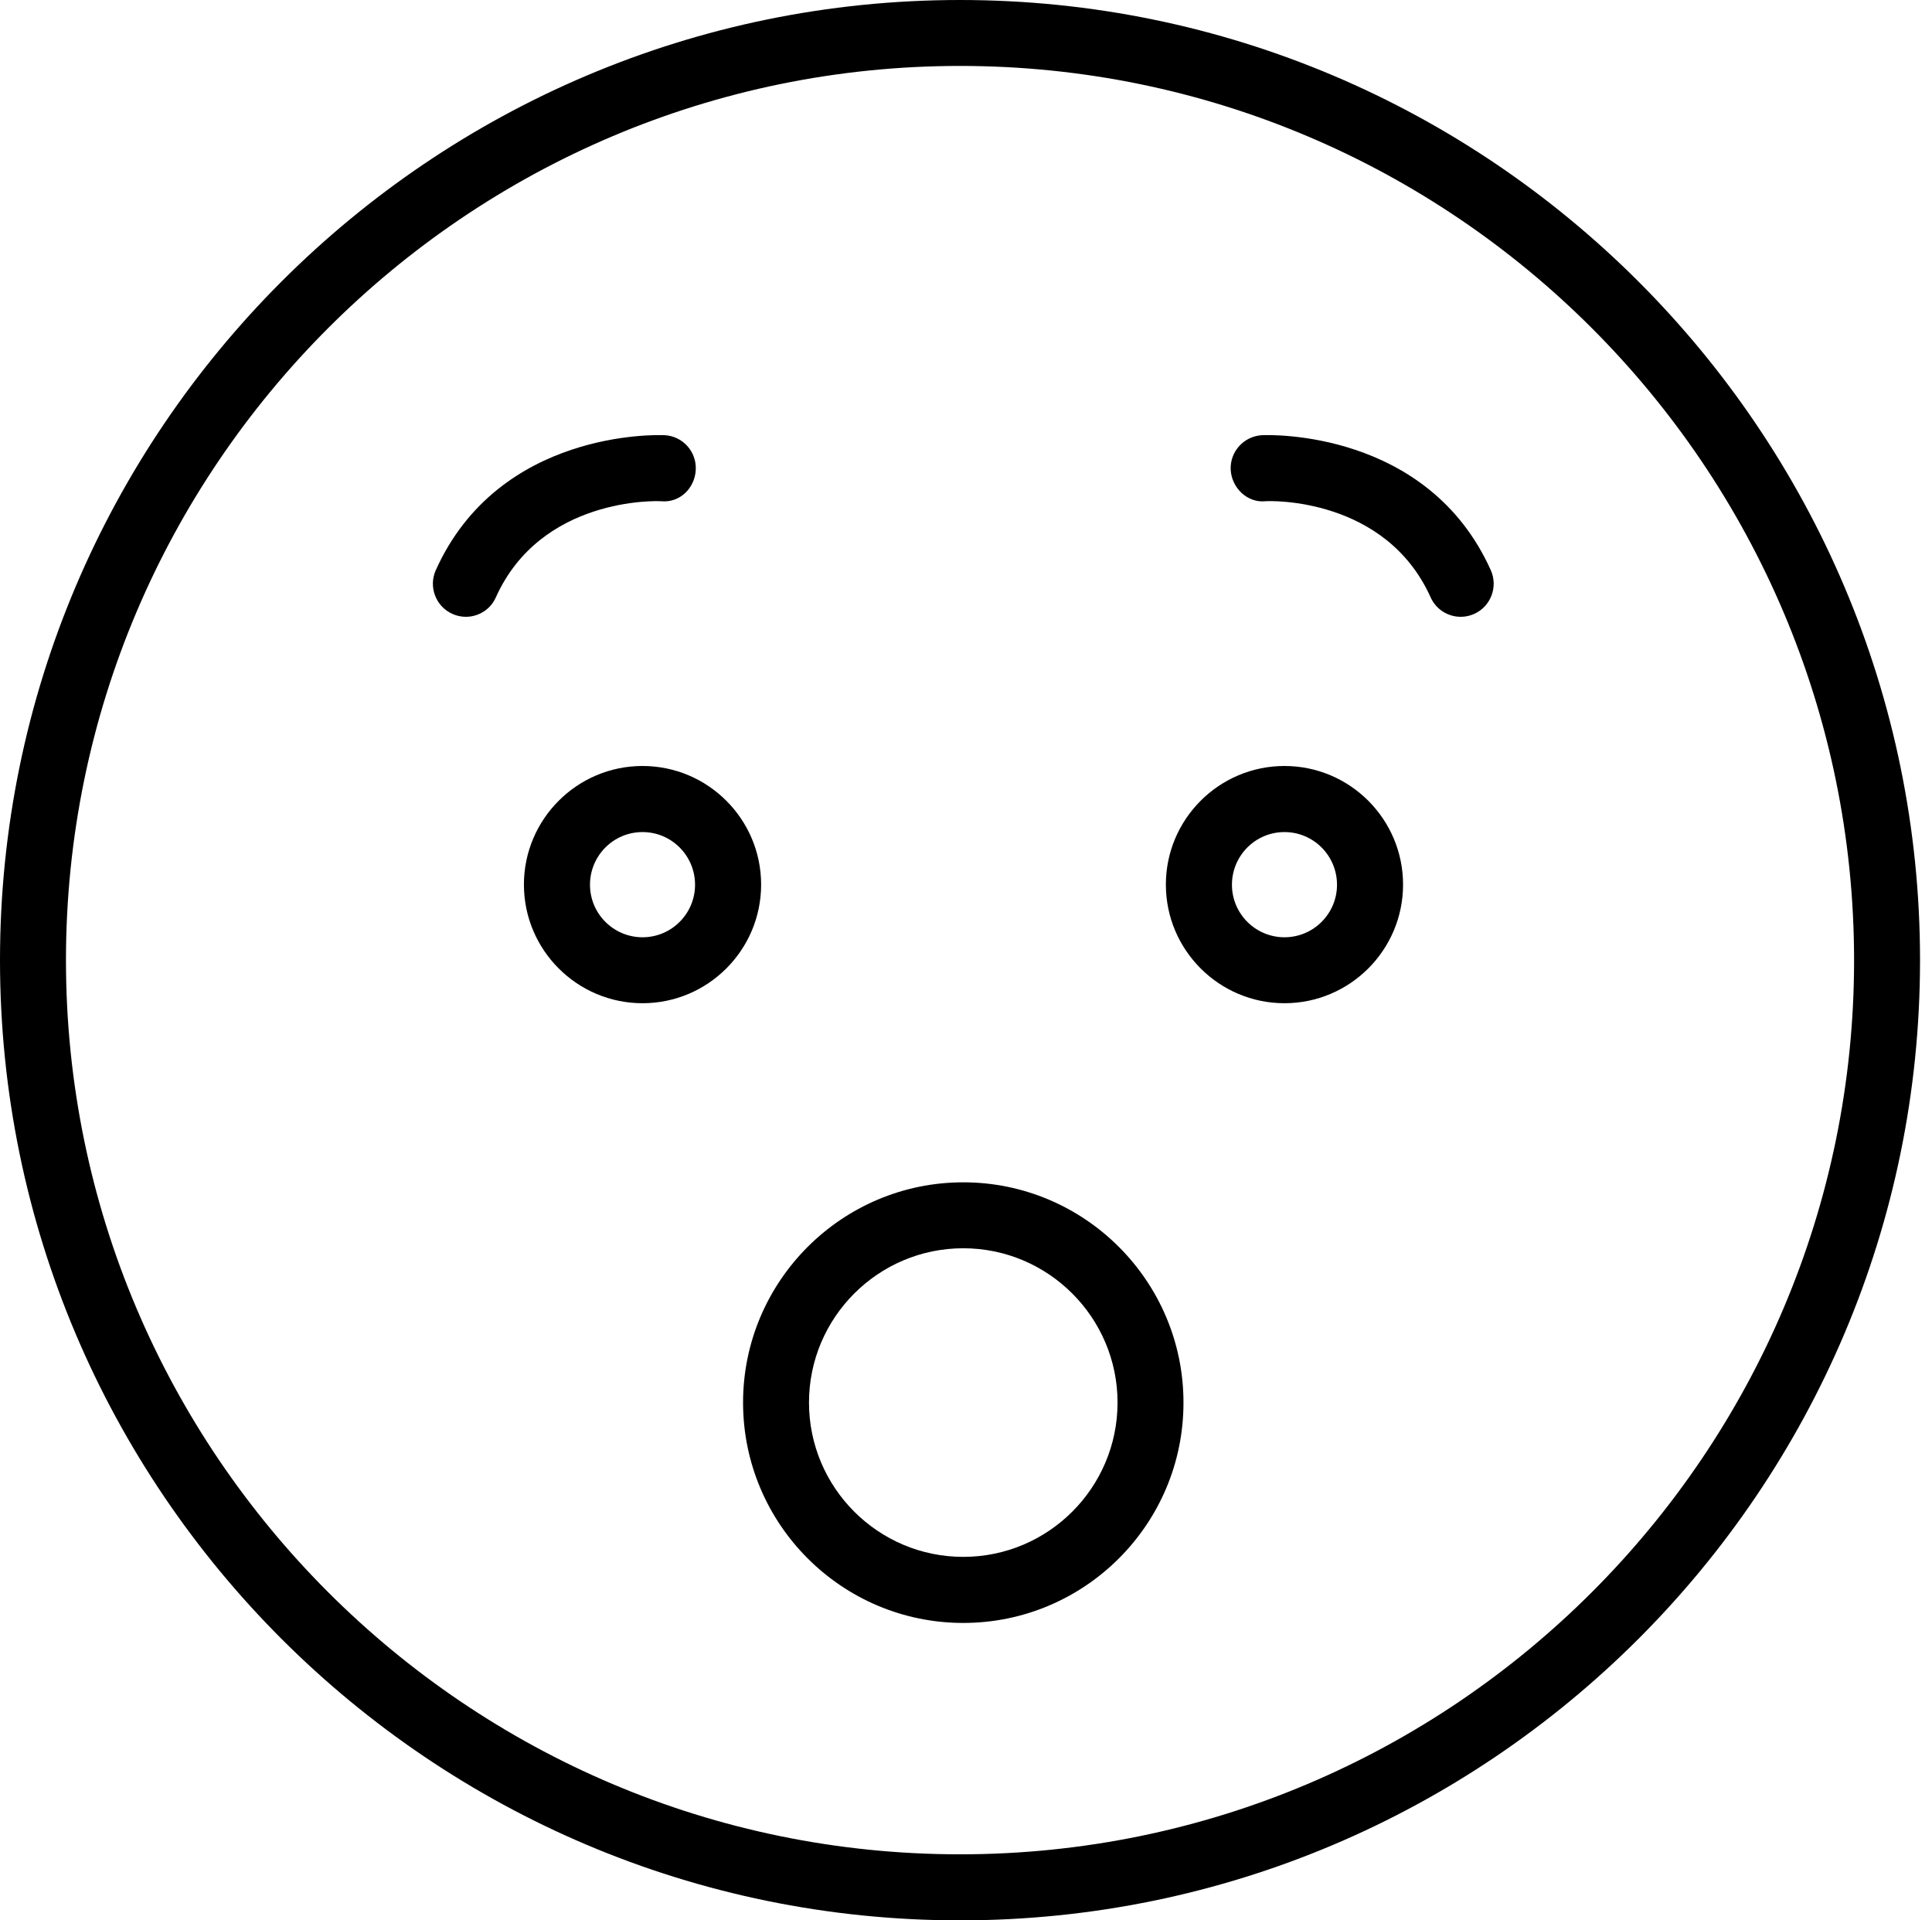
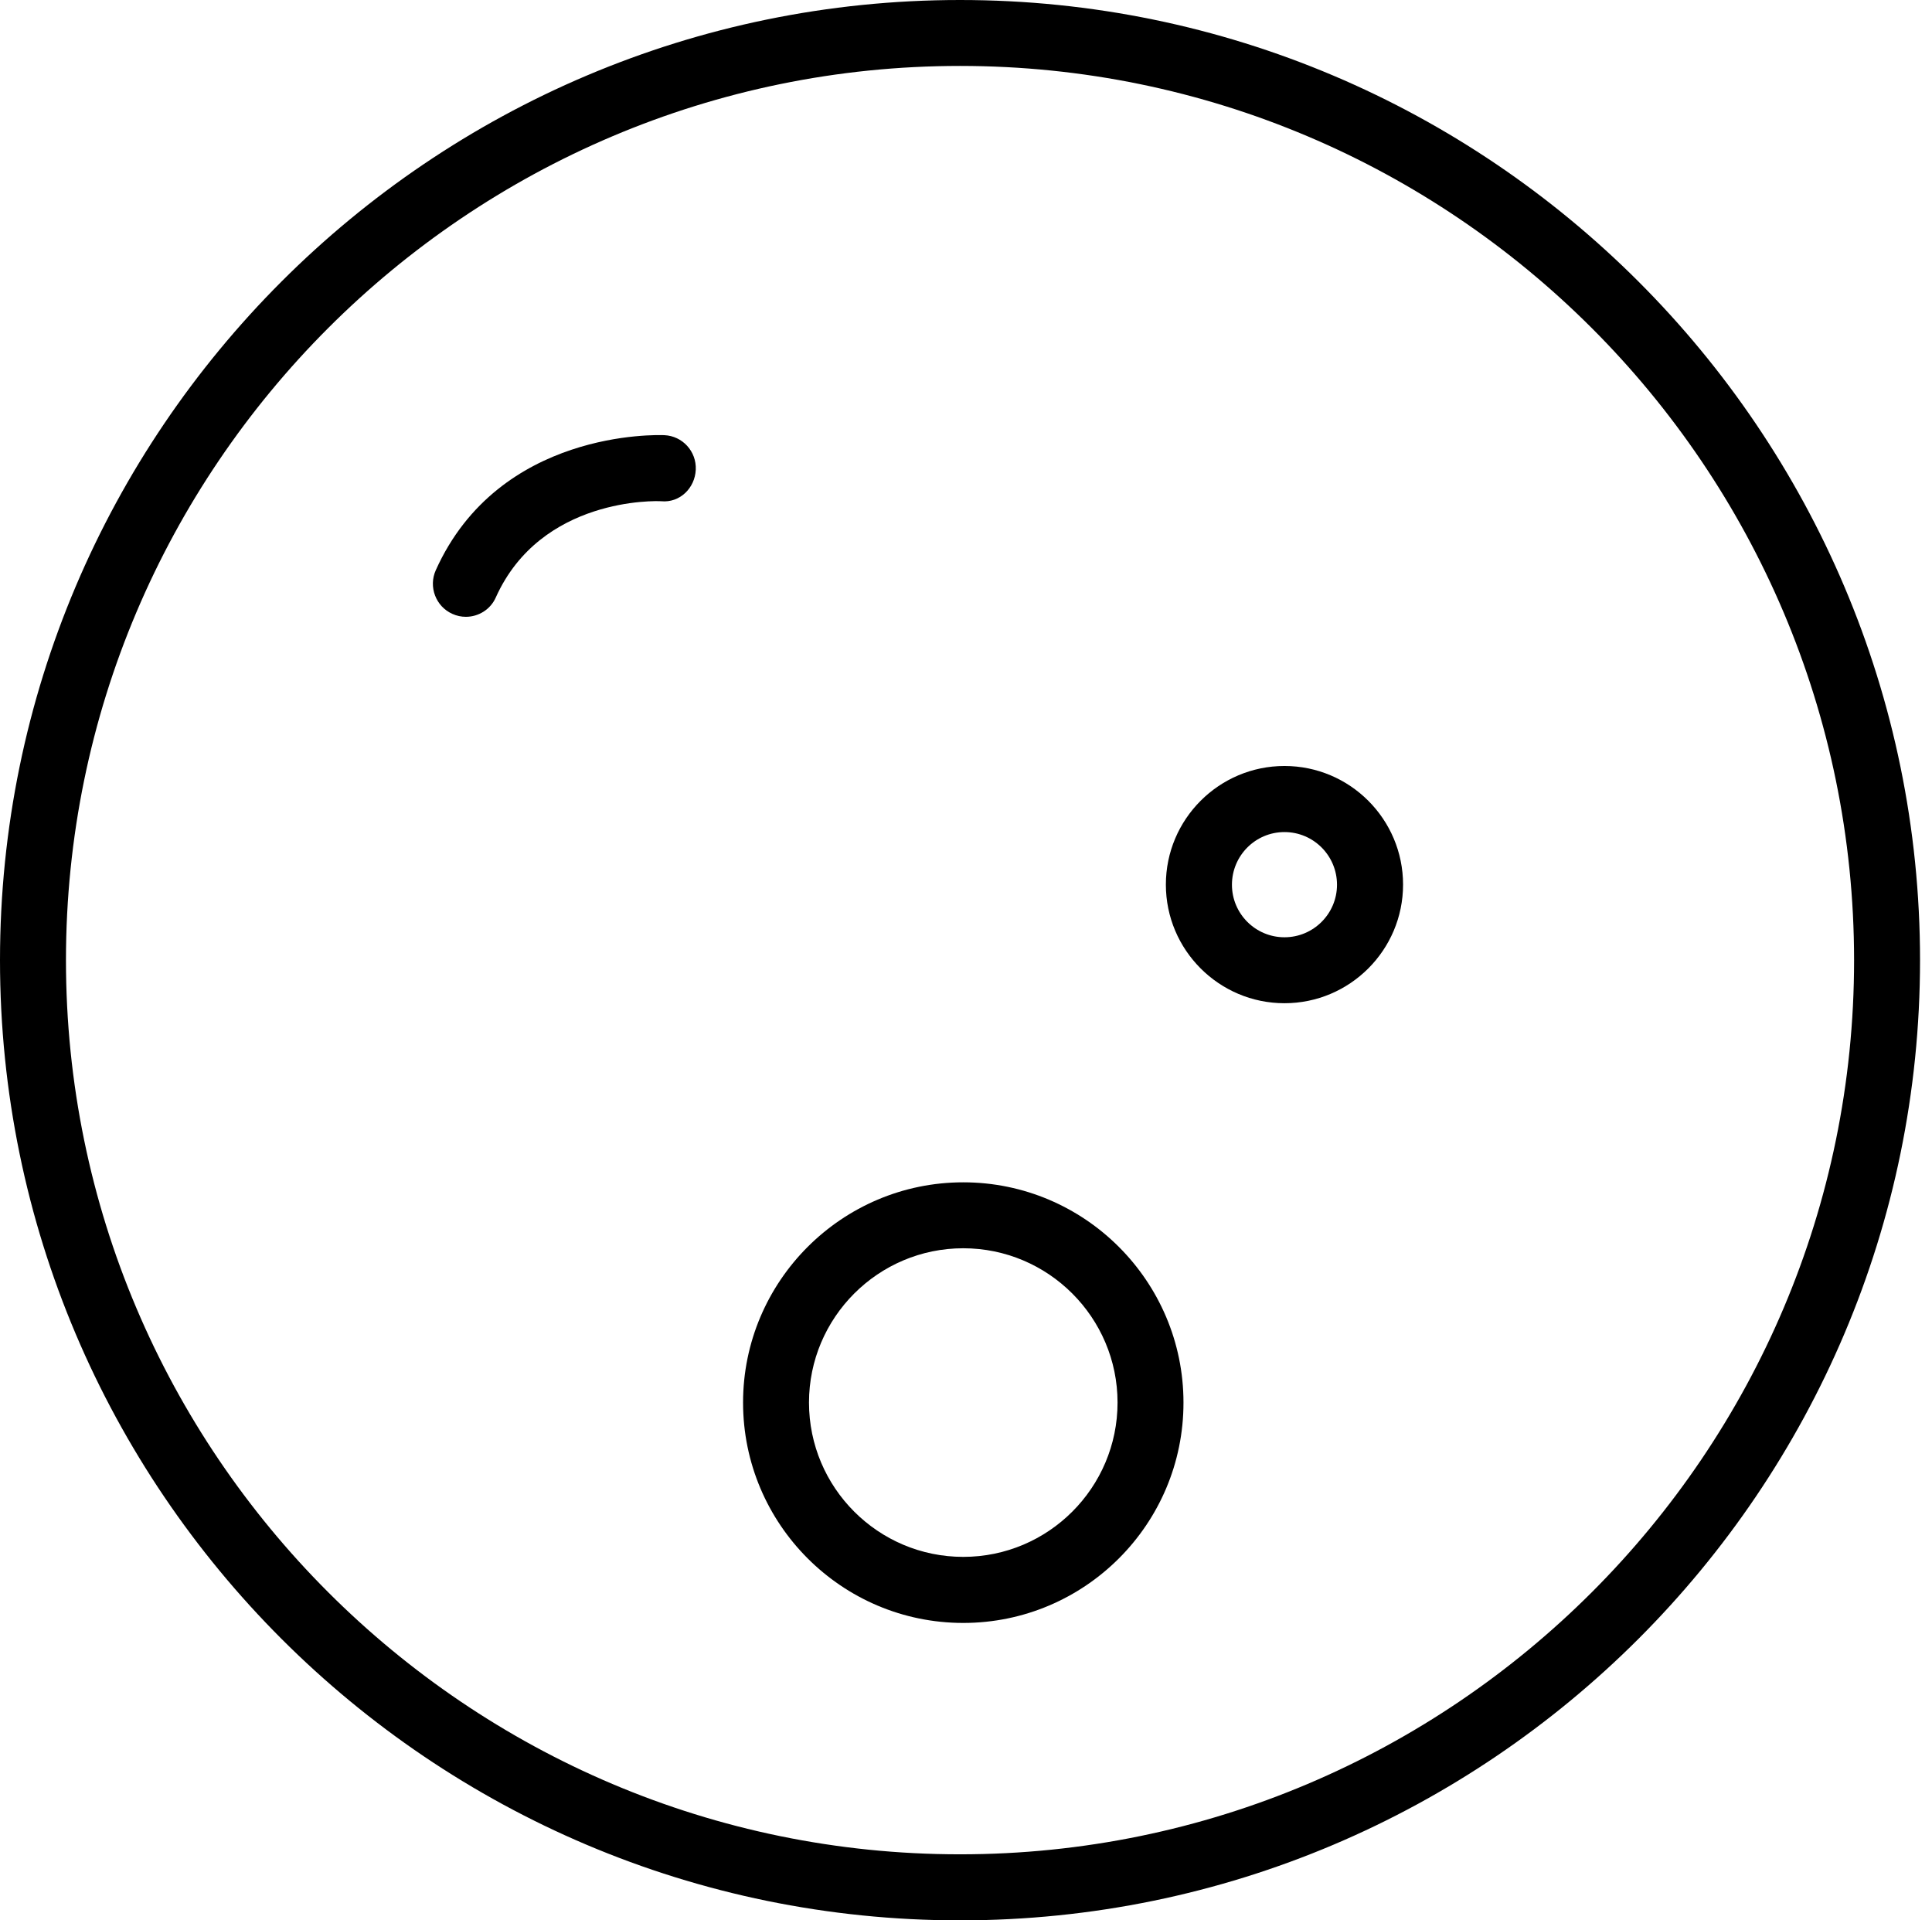
<svg xmlns="http://www.w3.org/2000/svg" width="161" height="160" viewBox="0 0 161 160" fill="none">
  <path d="M80.002 160C35.885 160 0 124.118 0 80.002C0 35.882 35.895 0 80.002 0C124.109 0 160.003 35.895 160.003 80.002C160.003 124.109 124.109 160 80.002 160ZM80.002 5.493C38.922 5.493 5.497 38.91 5.497 80.002C5.497 121.078 38.913 154.497 80.002 154.497C121.081 154.497 154.507 121.081 154.507 80.002C154.495 38.913 121.078 5.493 80.002 5.493Z" fill="black" />
-   <path d="M53.543 83.586C48.094 83.586 43.66 79.152 43.66 73.703C43.66 68.253 48.094 63.82 53.543 63.82C58.993 63.82 63.427 68.253 63.427 73.703C63.427 79.152 58.993 83.586 53.543 83.586ZM53.543 69.326C51.122 69.326 49.166 71.294 49.166 73.714C49.166 76.135 51.133 78.091 53.543 78.091C55.964 78.091 57.921 76.124 57.921 73.714C57.921 71.294 55.964 69.326 53.543 69.326Z" fill="black" />
  <path d="M107.039 83.586C101.59 83.586 97.156 79.152 97.156 73.703C97.156 68.253 101.59 63.82 107.039 63.82C112.49 63.82 116.922 68.253 116.922 73.703C116.922 79.152 112.49 83.586 107.039 83.586ZM107.039 69.326C104.618 69.326 102.662 71.294 102.662 73.714C102.662 76.135 104.63 78.091 107.039 78.091C109.46 78.091 111.417 76.124 111.417 73.714C111.417 71.294 109.46 69.326 107.039 69.326Z" fill="black" />
-   <path d="M121.724 51.391C120.675 51.391 119.671 50.783 119.218 49.766C115.459 41.42 105.83 41.718 105.431 41.763C103.951 41.906 102.635 40.657 102.557 39.131C102.491 37.617 103.664 36.335 105.189 36.257C105.742 36.236 118.962 35.781 124.234 47.51C124.853 48.892 124.234 50.528 122.853 51.147C122.488 51.313 122.111 51.391 121.724 51.391L121.724 51.391Z" fill="black" />
  <path d="M38.822 51.391C38.446 51.391 38.061 51.313 37.697 51.147C36.314 50.528 35.695 48.892 36.314 47.51C41.588 35.781 54.808 36.236 55.361 36.257C56.875 36.324 58.048 37.606 57.981 39.131C57.914 40.657 56.665 41.906 55.107 41.763C54.698 41.729 45.08 41.42 41.322 49.766C40.878 50.783 39.873 51.391 38.822 51.391L38.822 51.391Z" fill="black" />
  <path d="M80.271 135.219C70.146 135.219 61.922 126.984 61.922 116.857C61.922 106.743 70.157 98.508 80.271 98.508C90.386 98.508 98.623 106.743 98.623 116.857C98.635 126.984 90.398 135.219 80.271 135.219ZM80.271 104.002C73.186 104.002 67.416 109.772 67.416 116.857C67.416 123.944 73.175 129.715 80.271 129.715C87.368 129.715 93.129 123.944 93.129 116.857C93.129 109.772 87.358 104.002 80.271 104.002Z" fill="black" />
</svg>